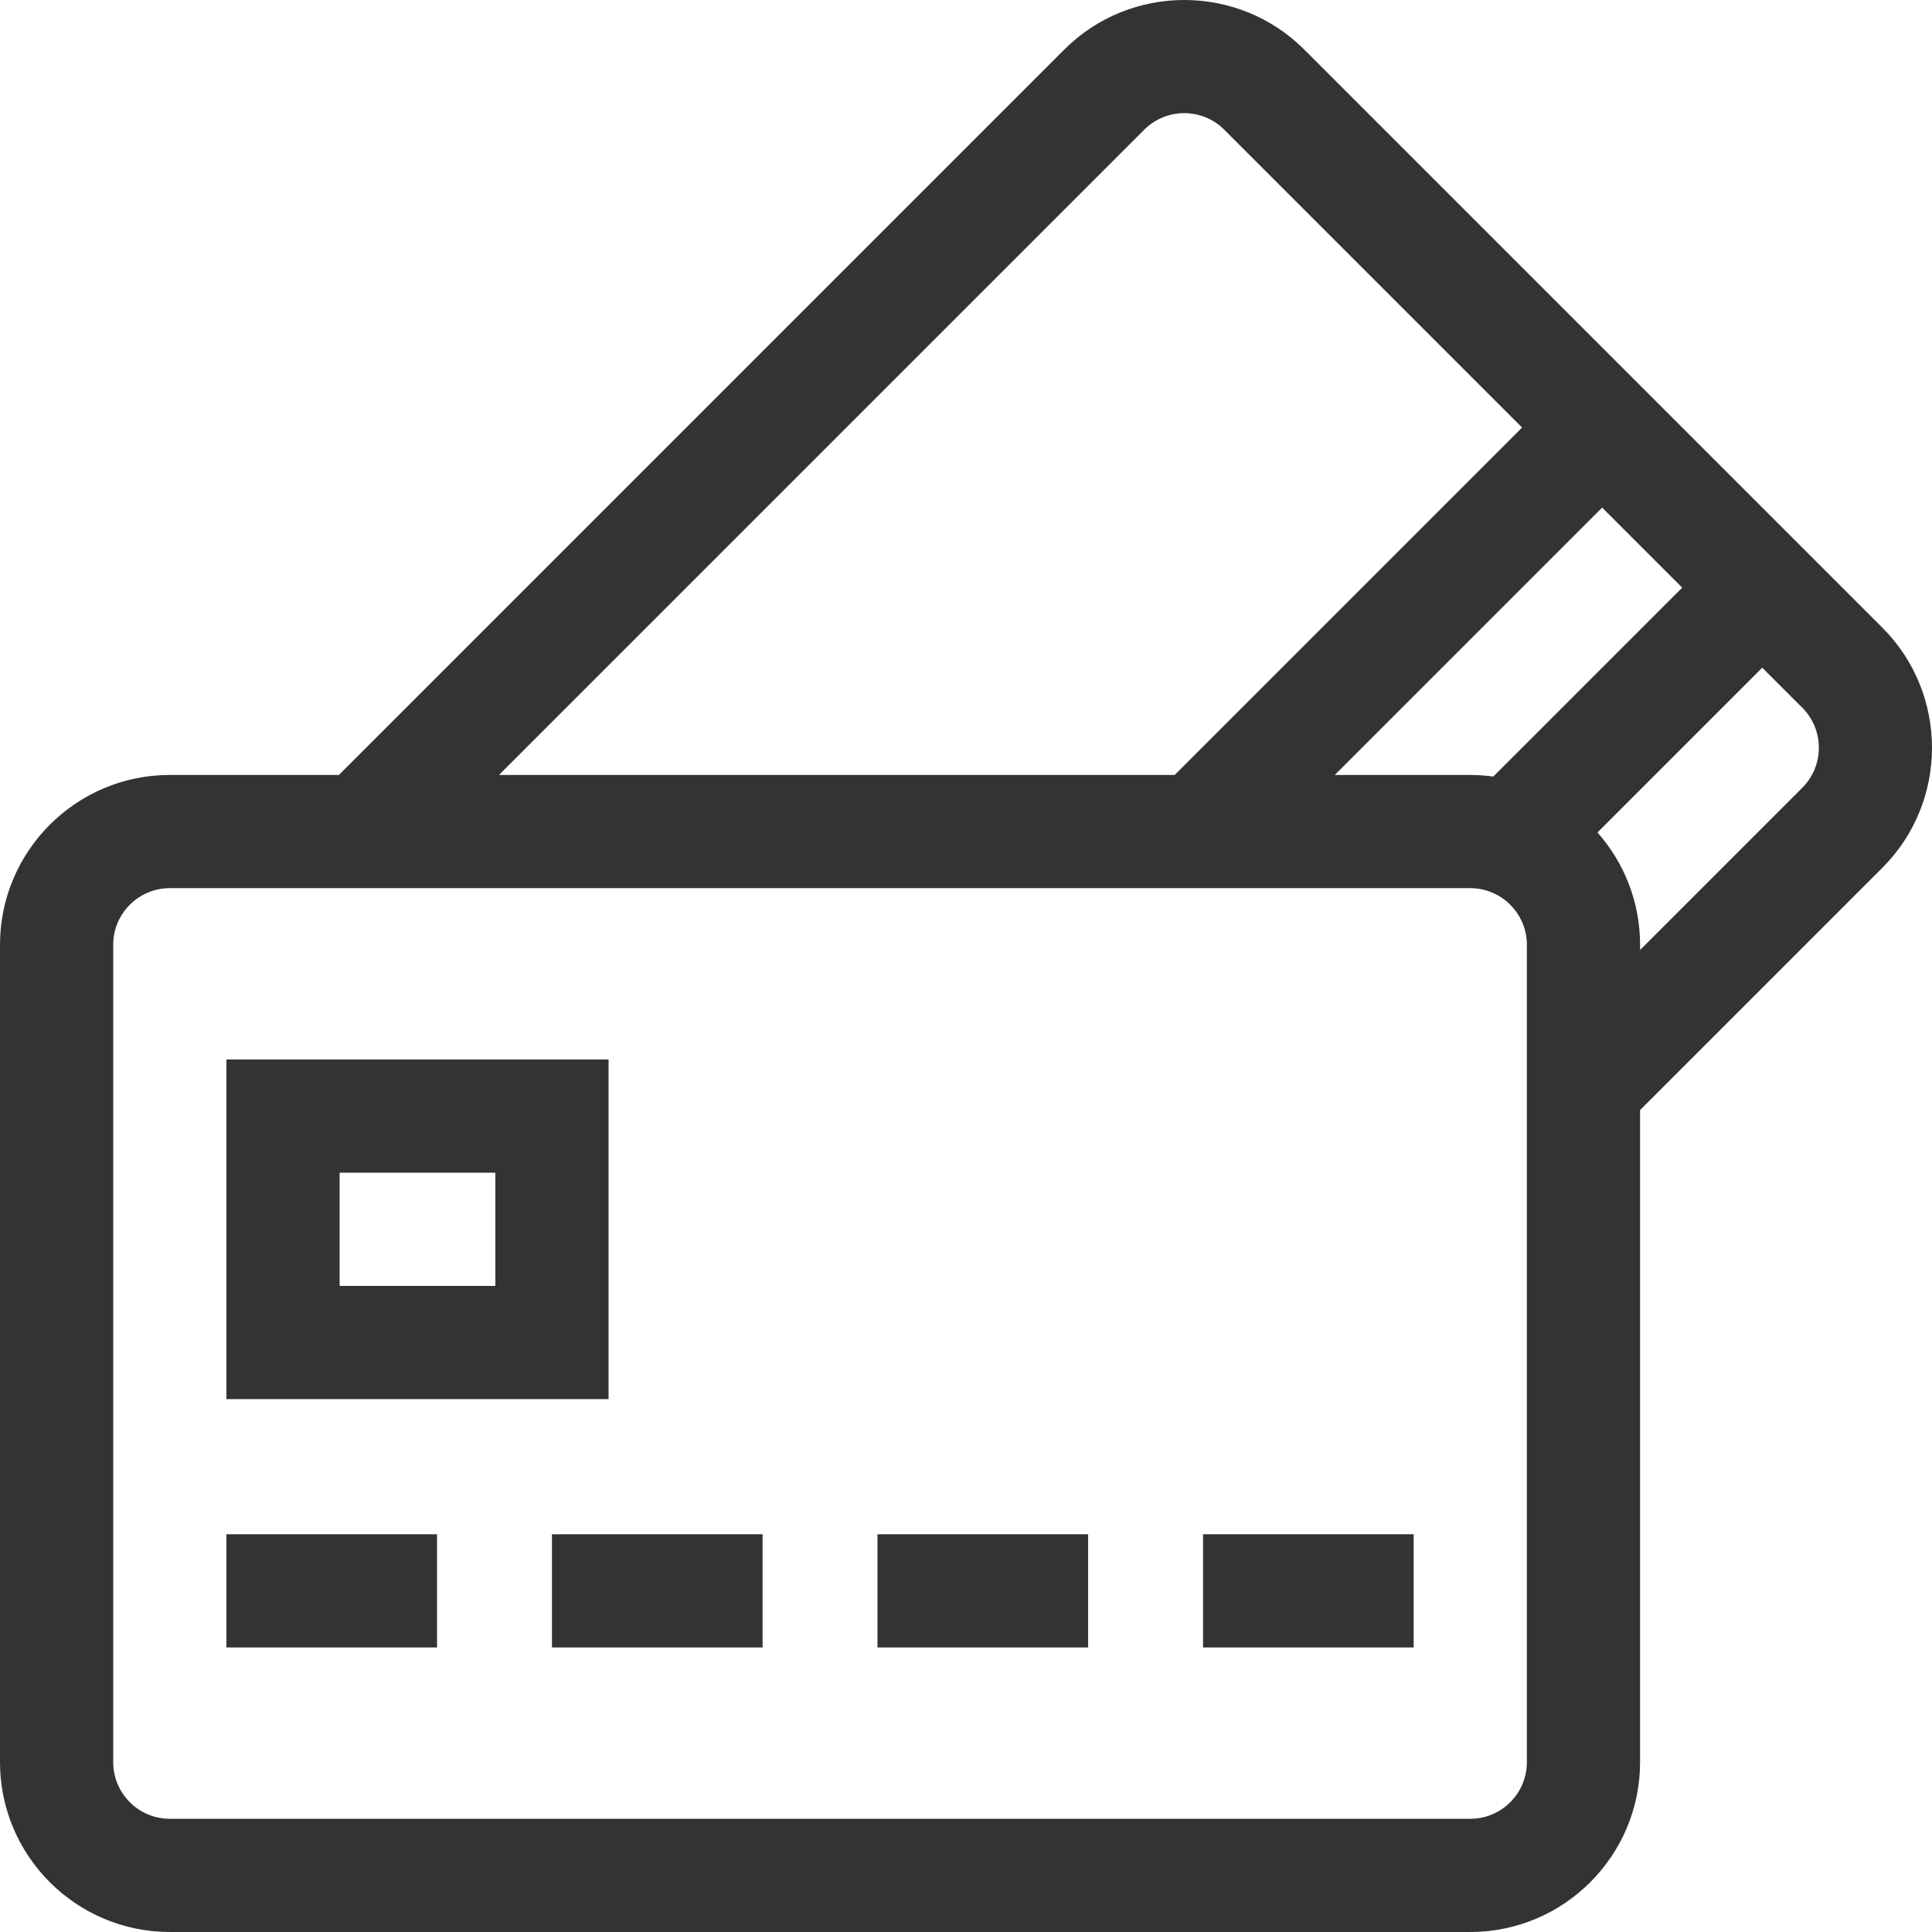
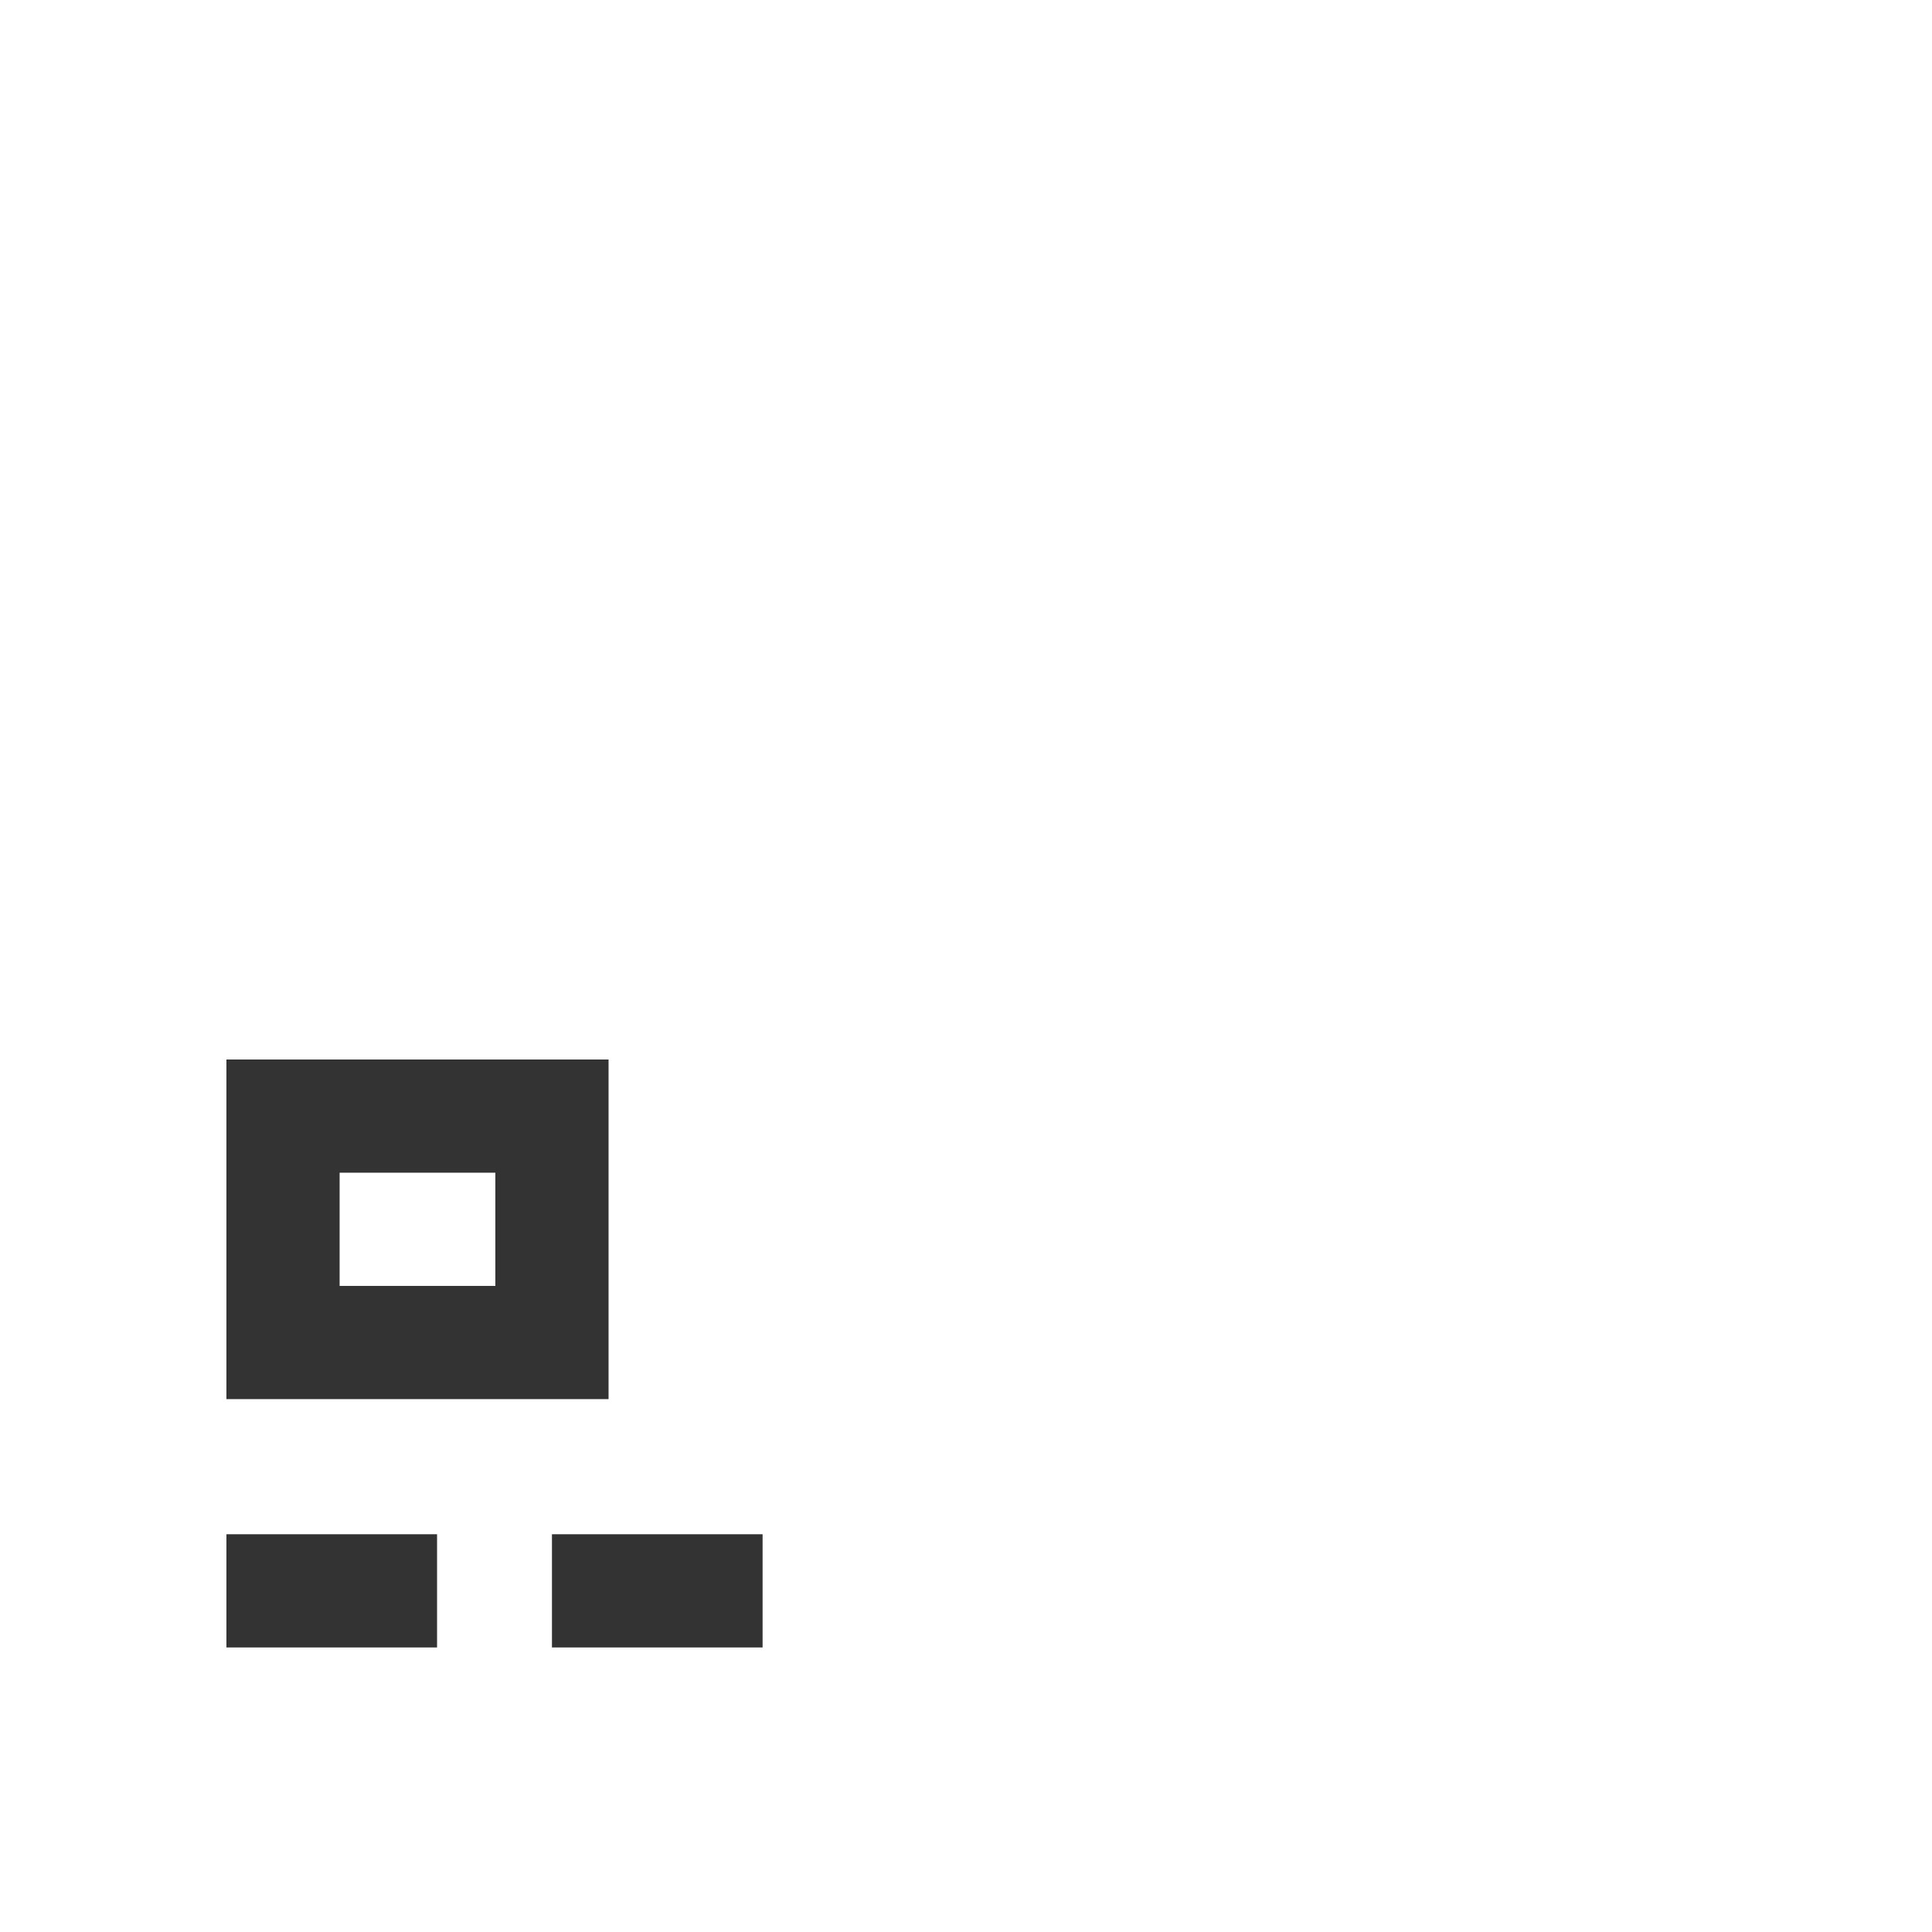
<svg xmlns="http://www.w3.org/2000/svg" id="Capa_1" enable-background="new 0 0 511.979 511.979" height="512" viewBox="0 0 511.979 511.979" width="512" fill="#333">
  <g>
-     <path d="m498.819 166.33-153.171-153.171c-17.546-17.546-46.096-17.544-63.64 0l-192.201 192.202h-44.807c-24.813 0-45 20.187-45 45v216.617c0 24.813 20.187 45 45 45h344.62c24.813 0 45-20.187 45-45v-172.81l64.199-64.199c17.546-17.545 17.546-46.093 0-63.639zm-195.597-131.958c2.925-2.924 6.766-4.387 10.607-4.387s7.682 1.463 10.606 4.387l78.925 78.925-92.064 92.064h-179.064zm101.398 432.606c0 8.271-6.729 15-15 15h-344.62c-8.271 0-15-6.729-15-15v-216.617c0-8.271 6.729-15 15-15h344.62c8.271 0 15 6.729 15 15zm-8.896-261.192c-1.998-.272-4.033-.425-6.104-.425h-35.898l70.851-70.852 21.214 21.214zm81.882 2.971-42.986 42.986v-1.382c0-11.402-4.271-21.821-11.286-29.759l43.666-43.666 10.606 10.606c5.849 5.849 5.849 15.366 0 21.215z" />
    <path d="m60 406.574h55.819v30h-55.819z" />
    <path d="m146.267 406.574h55.819v30h-55.819z" />
-     <path d="m232.534 406.574h55.82v30h-55.82z" />
-     <path d="m318.801 406.574h55.819v30h-55.819z" />
    <path d="m161.267 280.766h-101.267v90h101.267zm-30 60h-41.267v-30h41.267z" />
  </g>
</svg>